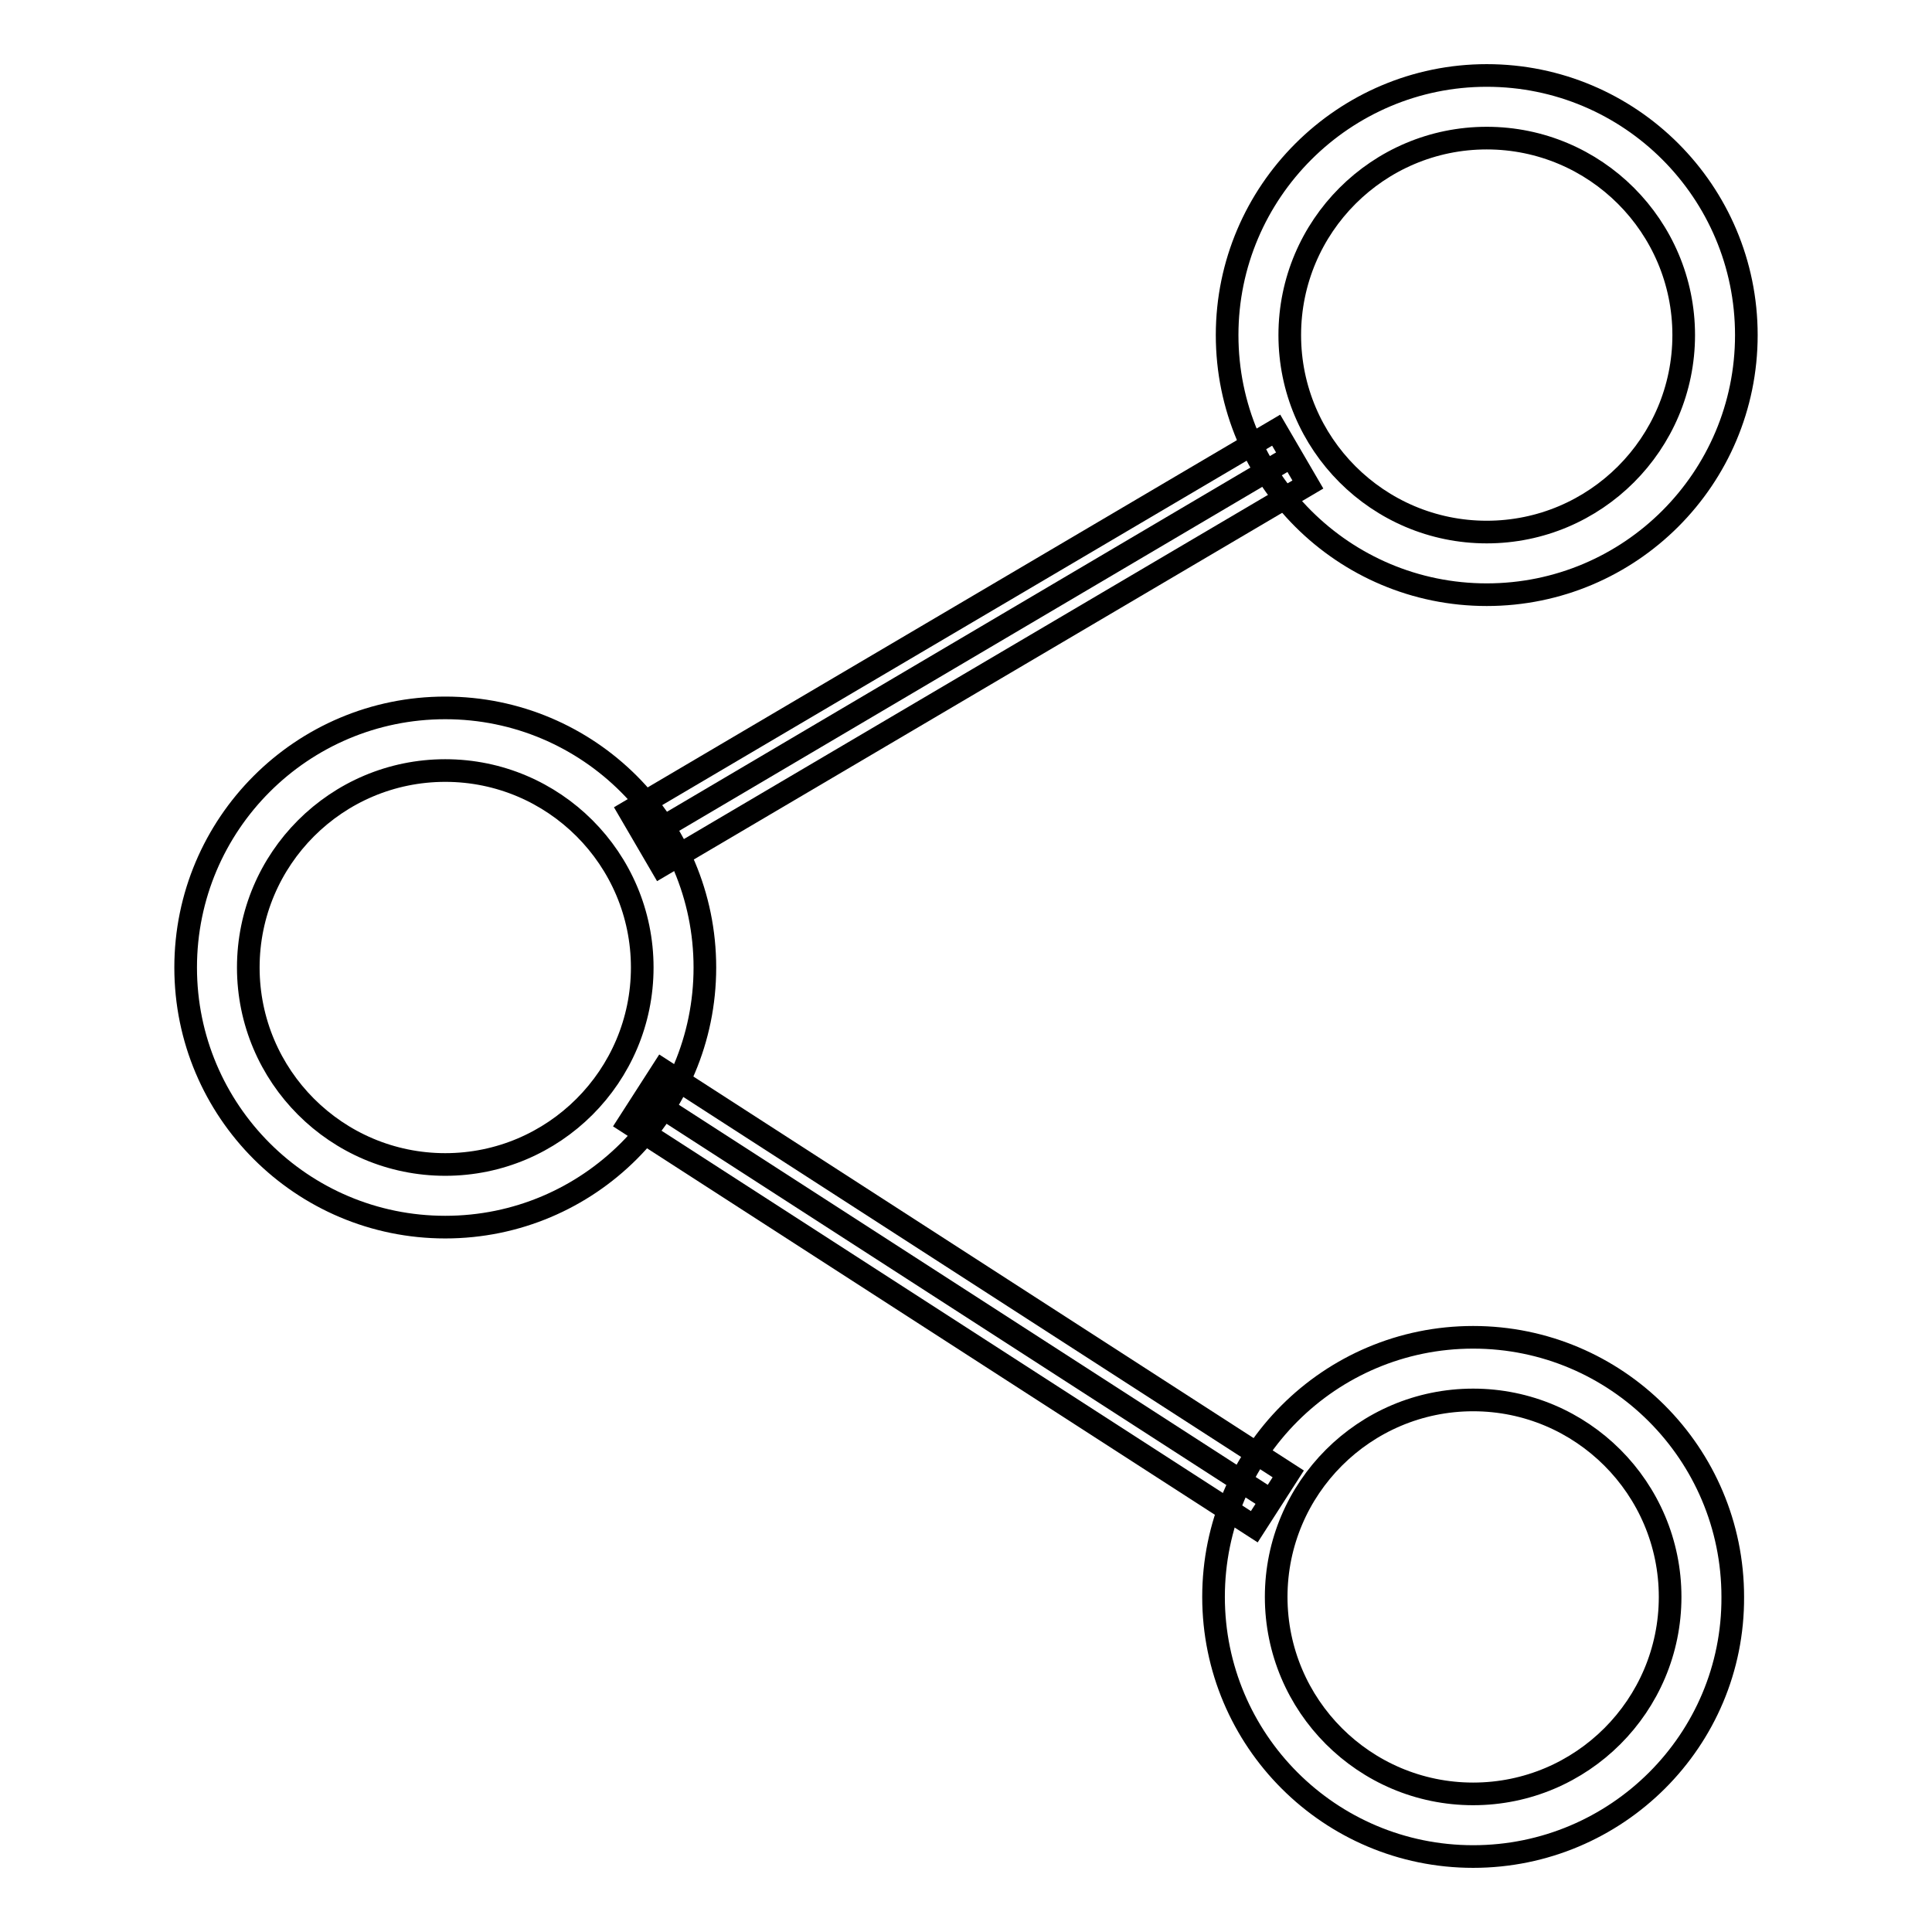
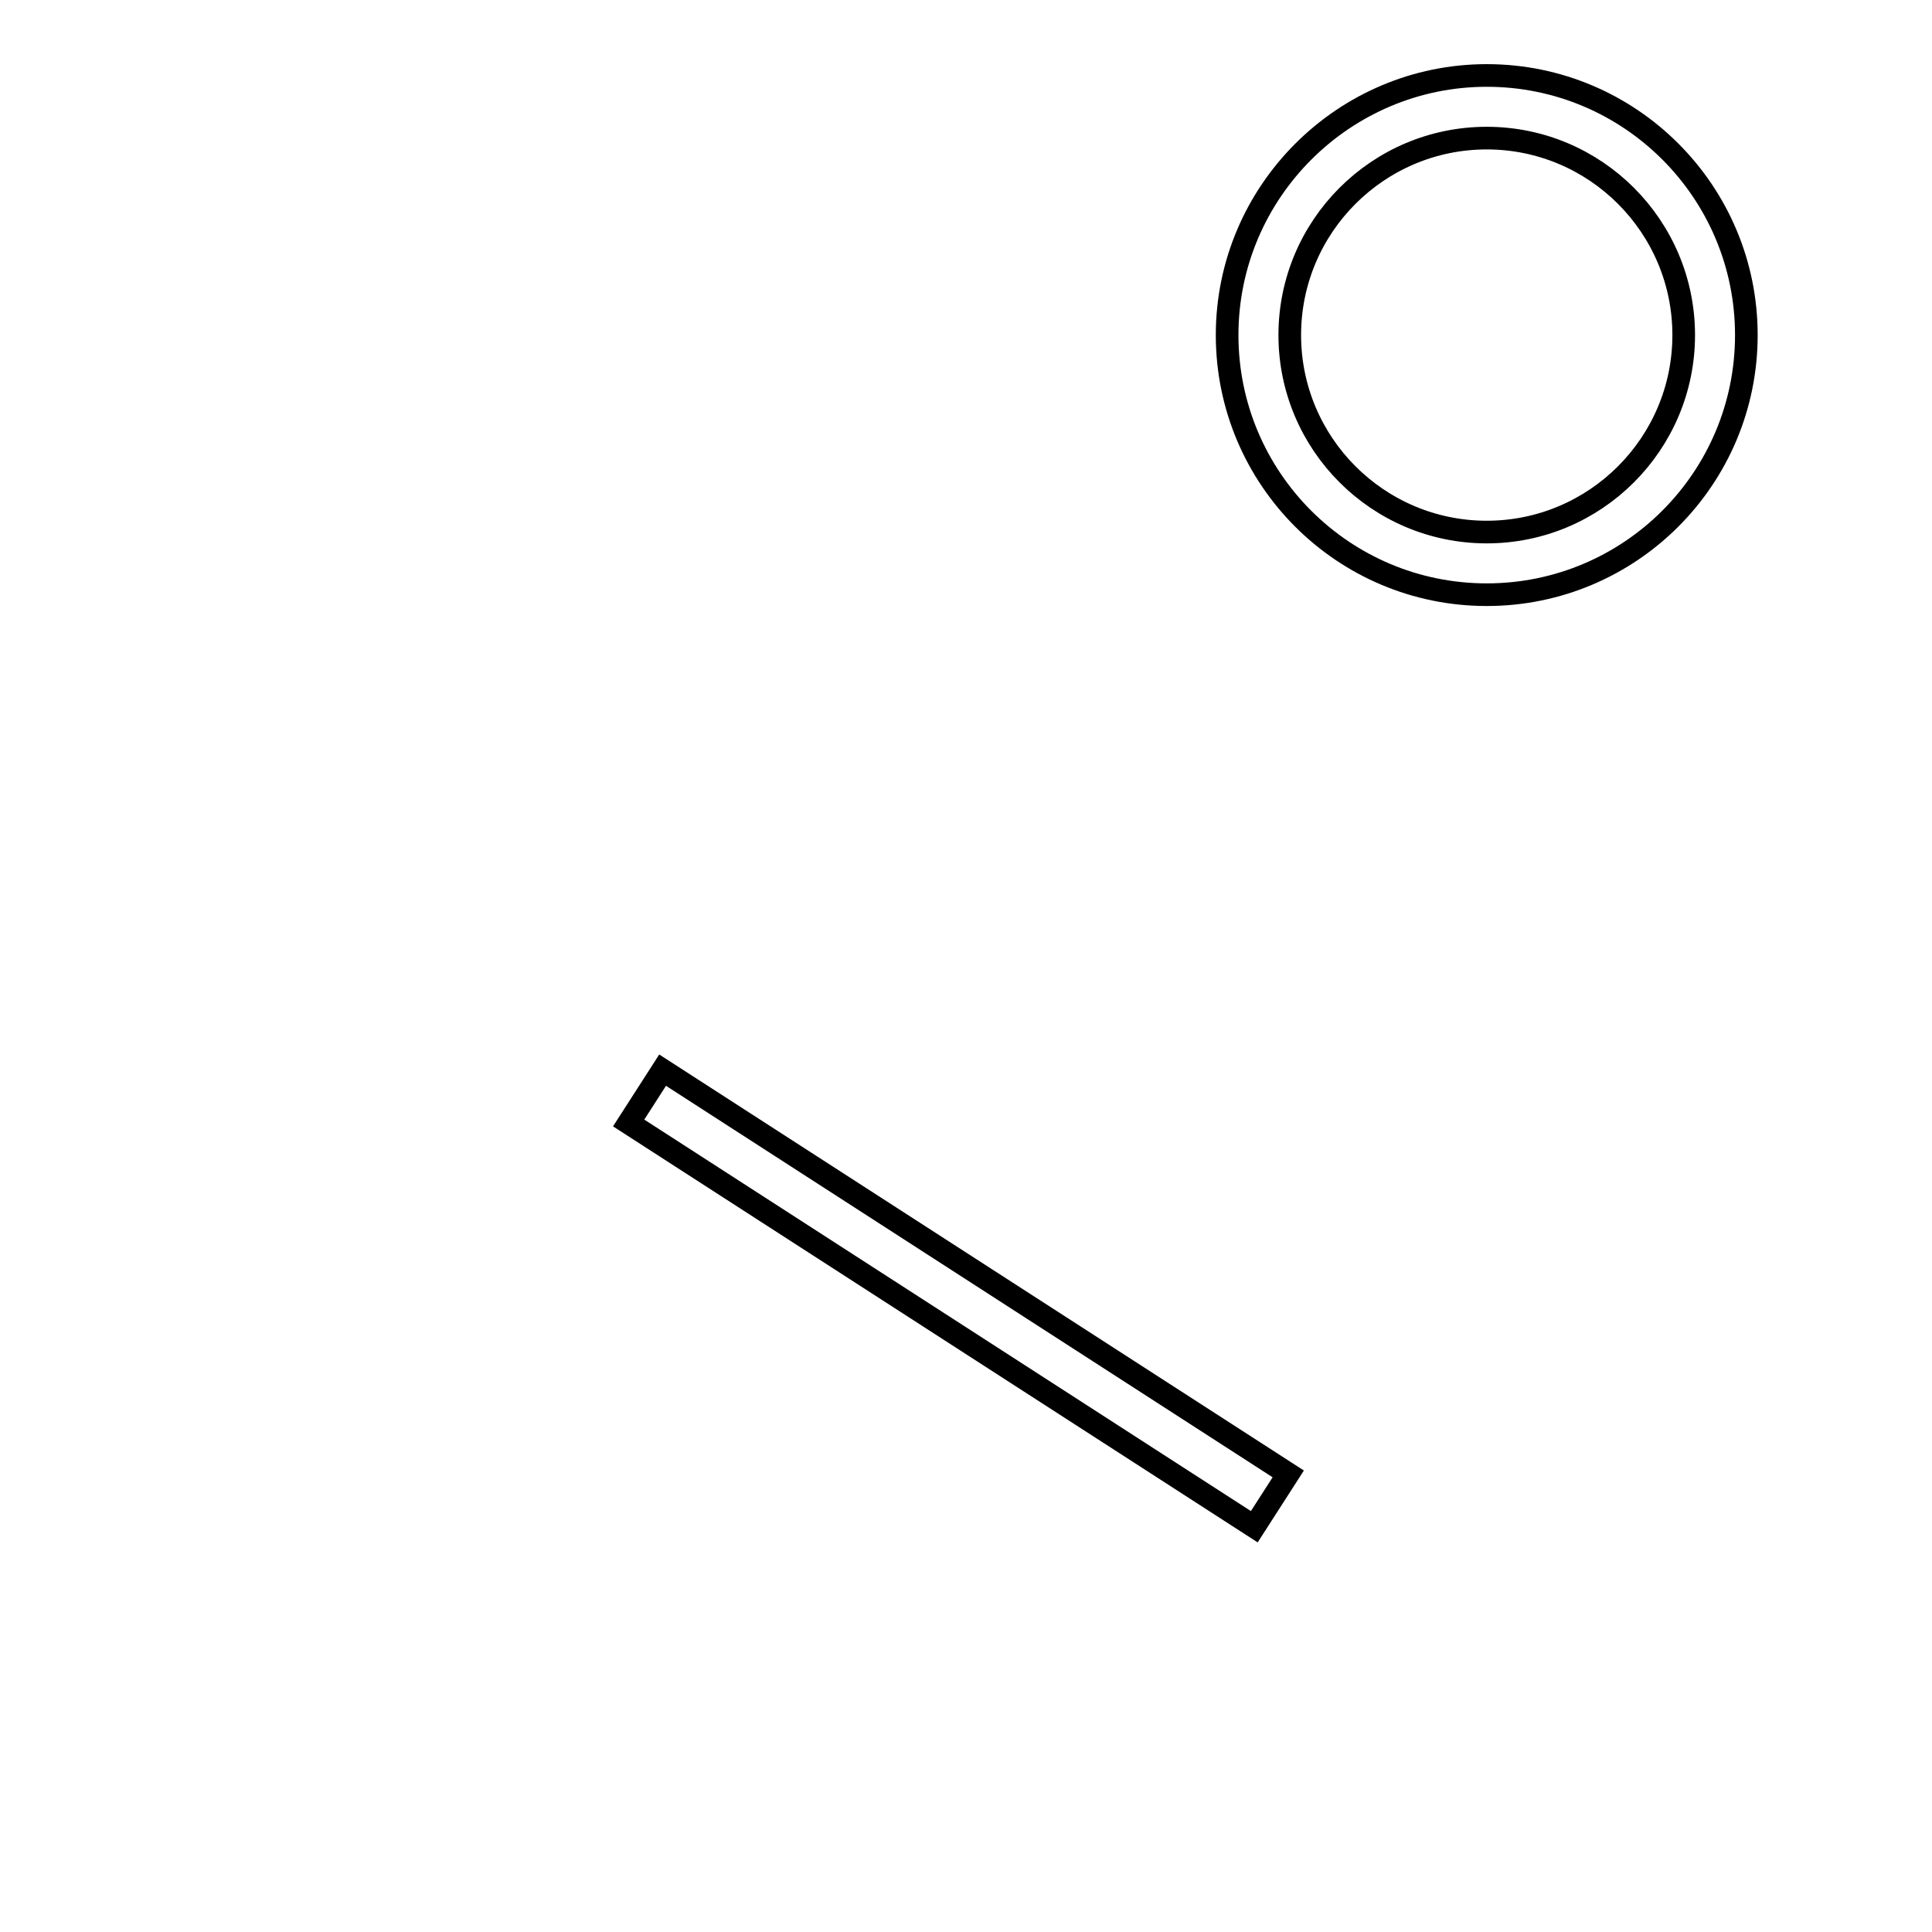
<svg xmlns="http://www.w3.org/2000/svg" version="1.1" x="0px" y="0px" viewBox="0 0 256 256" enable-background="new 0 0 256 256" xml:space="preserve">
  <g>
    <g>
-       <path stroke-width="3" fill-opacity="0" stroke="#000000" d="M85.5,111l85.6-50.5L85.5,111z" />
-       <path stroke-width="3" fill-opacity="0" stroke="#000000" d="M169.1,57l4.2,7.2l-85.7,50.5l-4.2-7.2L169.1,57L169.1,57z" />
-       <path stroke-width="3" fill-opacity="0" stroke="#000000" d="M85.5,145.3l82.9,53.5L85.5,145.3z" />
      <path stroke-width="3" fill-opacity="0" stroke="#000000" d="M87.8,141.8l82.9,53.5l-4.5,7l-82.9-53.5L87.8,141.8z" />
      <path stroke-width="3" fill-opacity="0" stroke="#000000" d="M197,78.8c-19,0-34.4-15.4-34.4-34.4c0-19,15.5-34.4,34.4-34.4c19,0,34.4,15.4,34.4,34.4S216,78.8,197,78.8z M197,18.3c-14.4,0-26.1,11.7-26.1,26.1s11.7,26.1,26.1,26.1c14.4,0,26.1-11.7,26.1-26.1S211.4,18.3,197,18.3z" />
-       <path stroke-width="3" fill-opacity="0" stroke="#000000" d="M59,162.6c-19,0-34.4-15.4-34.4-34.4c0-19,15.4-34.4,34.4-34.4s34.4,15.4,34.4,34.4C93.4,147.2,78,162.6,59,162.6z M59,102.1c-14.4,0-26.1,11.7-26.1,26.1s11.7,26.1,26.1,26.1c14.4,0,26.1-11.7,26.1-26.1C85.1,113.8,73.4,102.1,59,102.1z" />
-       <path stroke-width="3" fill-opacity="0" stroke="#000000" d="M195.2,246c-19,0-34.4-15.4-34.4-34.4c0-19,15.4-34.4,34.4-34.4c19,0,34.4,15.4,34.4,34.4C229.7,230.6,214.2,246,195.2,246z M195.2,185.5c-14.4,0-26.1,11.7-26.1,26.1c0,14.4,11.7,26.1,26.1,26.1c14.4,0,26.1-11.7,26.1-26.1C221.3,197.2,209.6,185.5,195.2,185.5z" />
    </g>
  </g>
</svg>